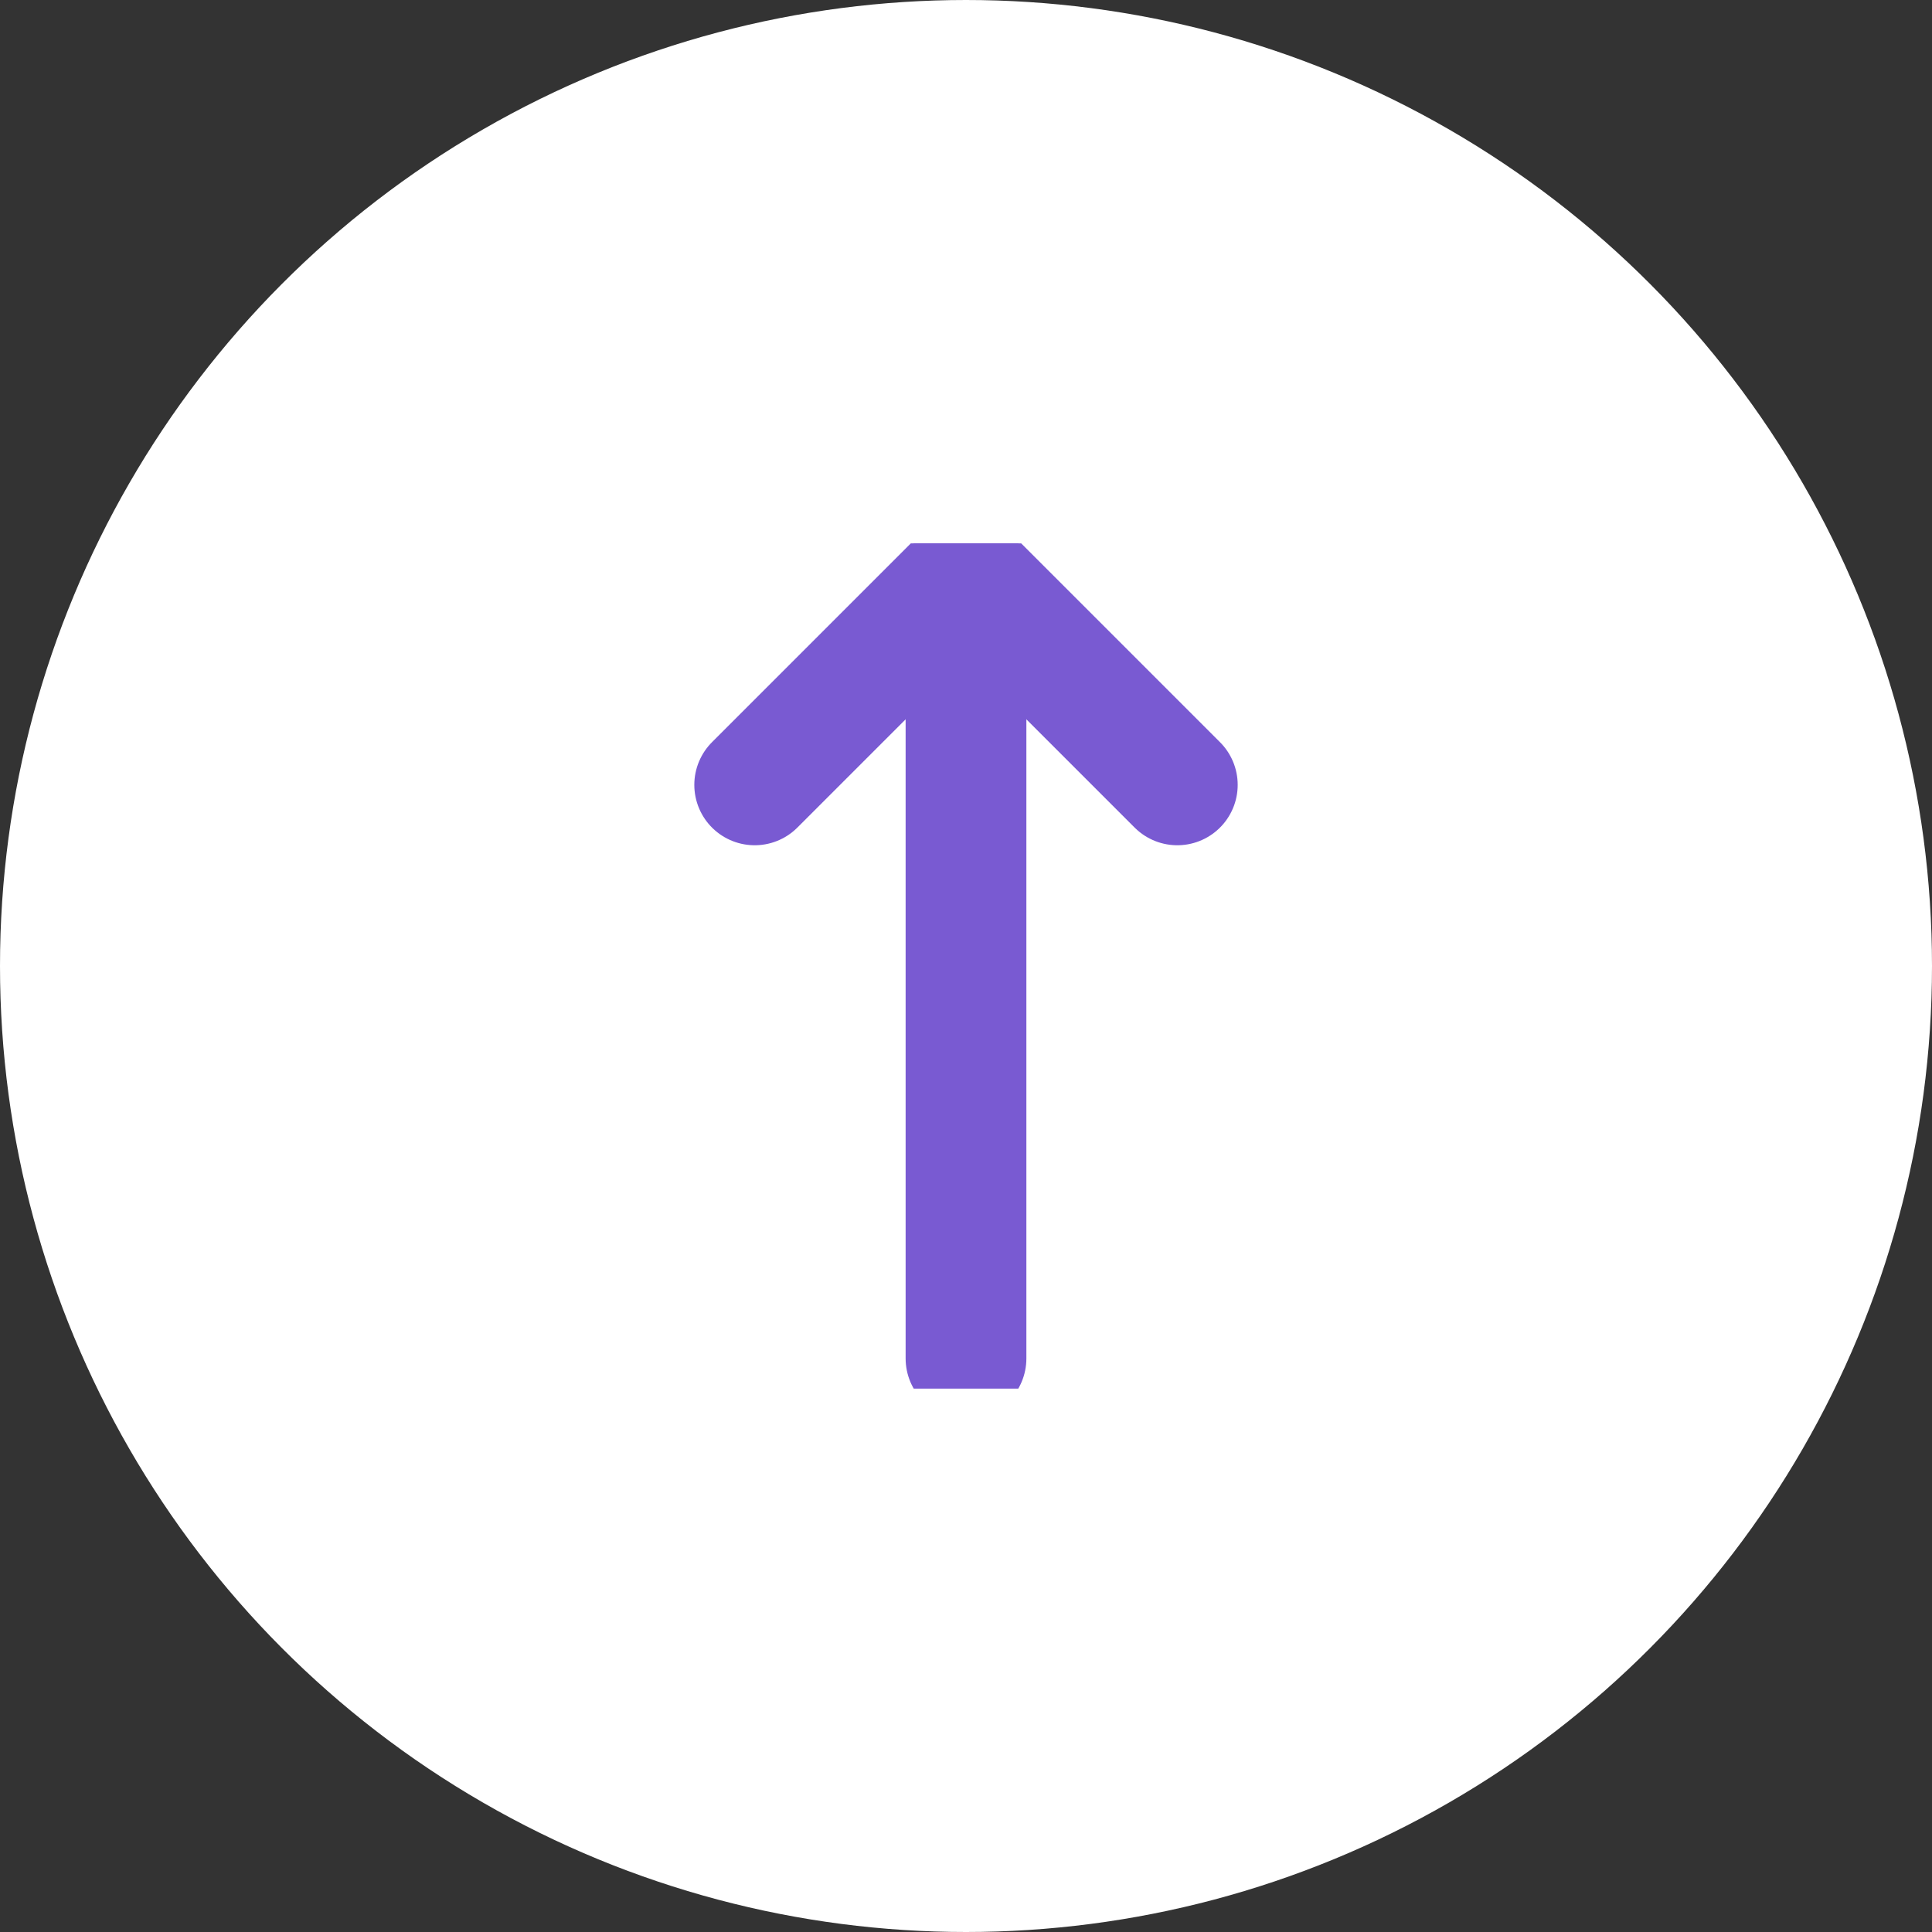
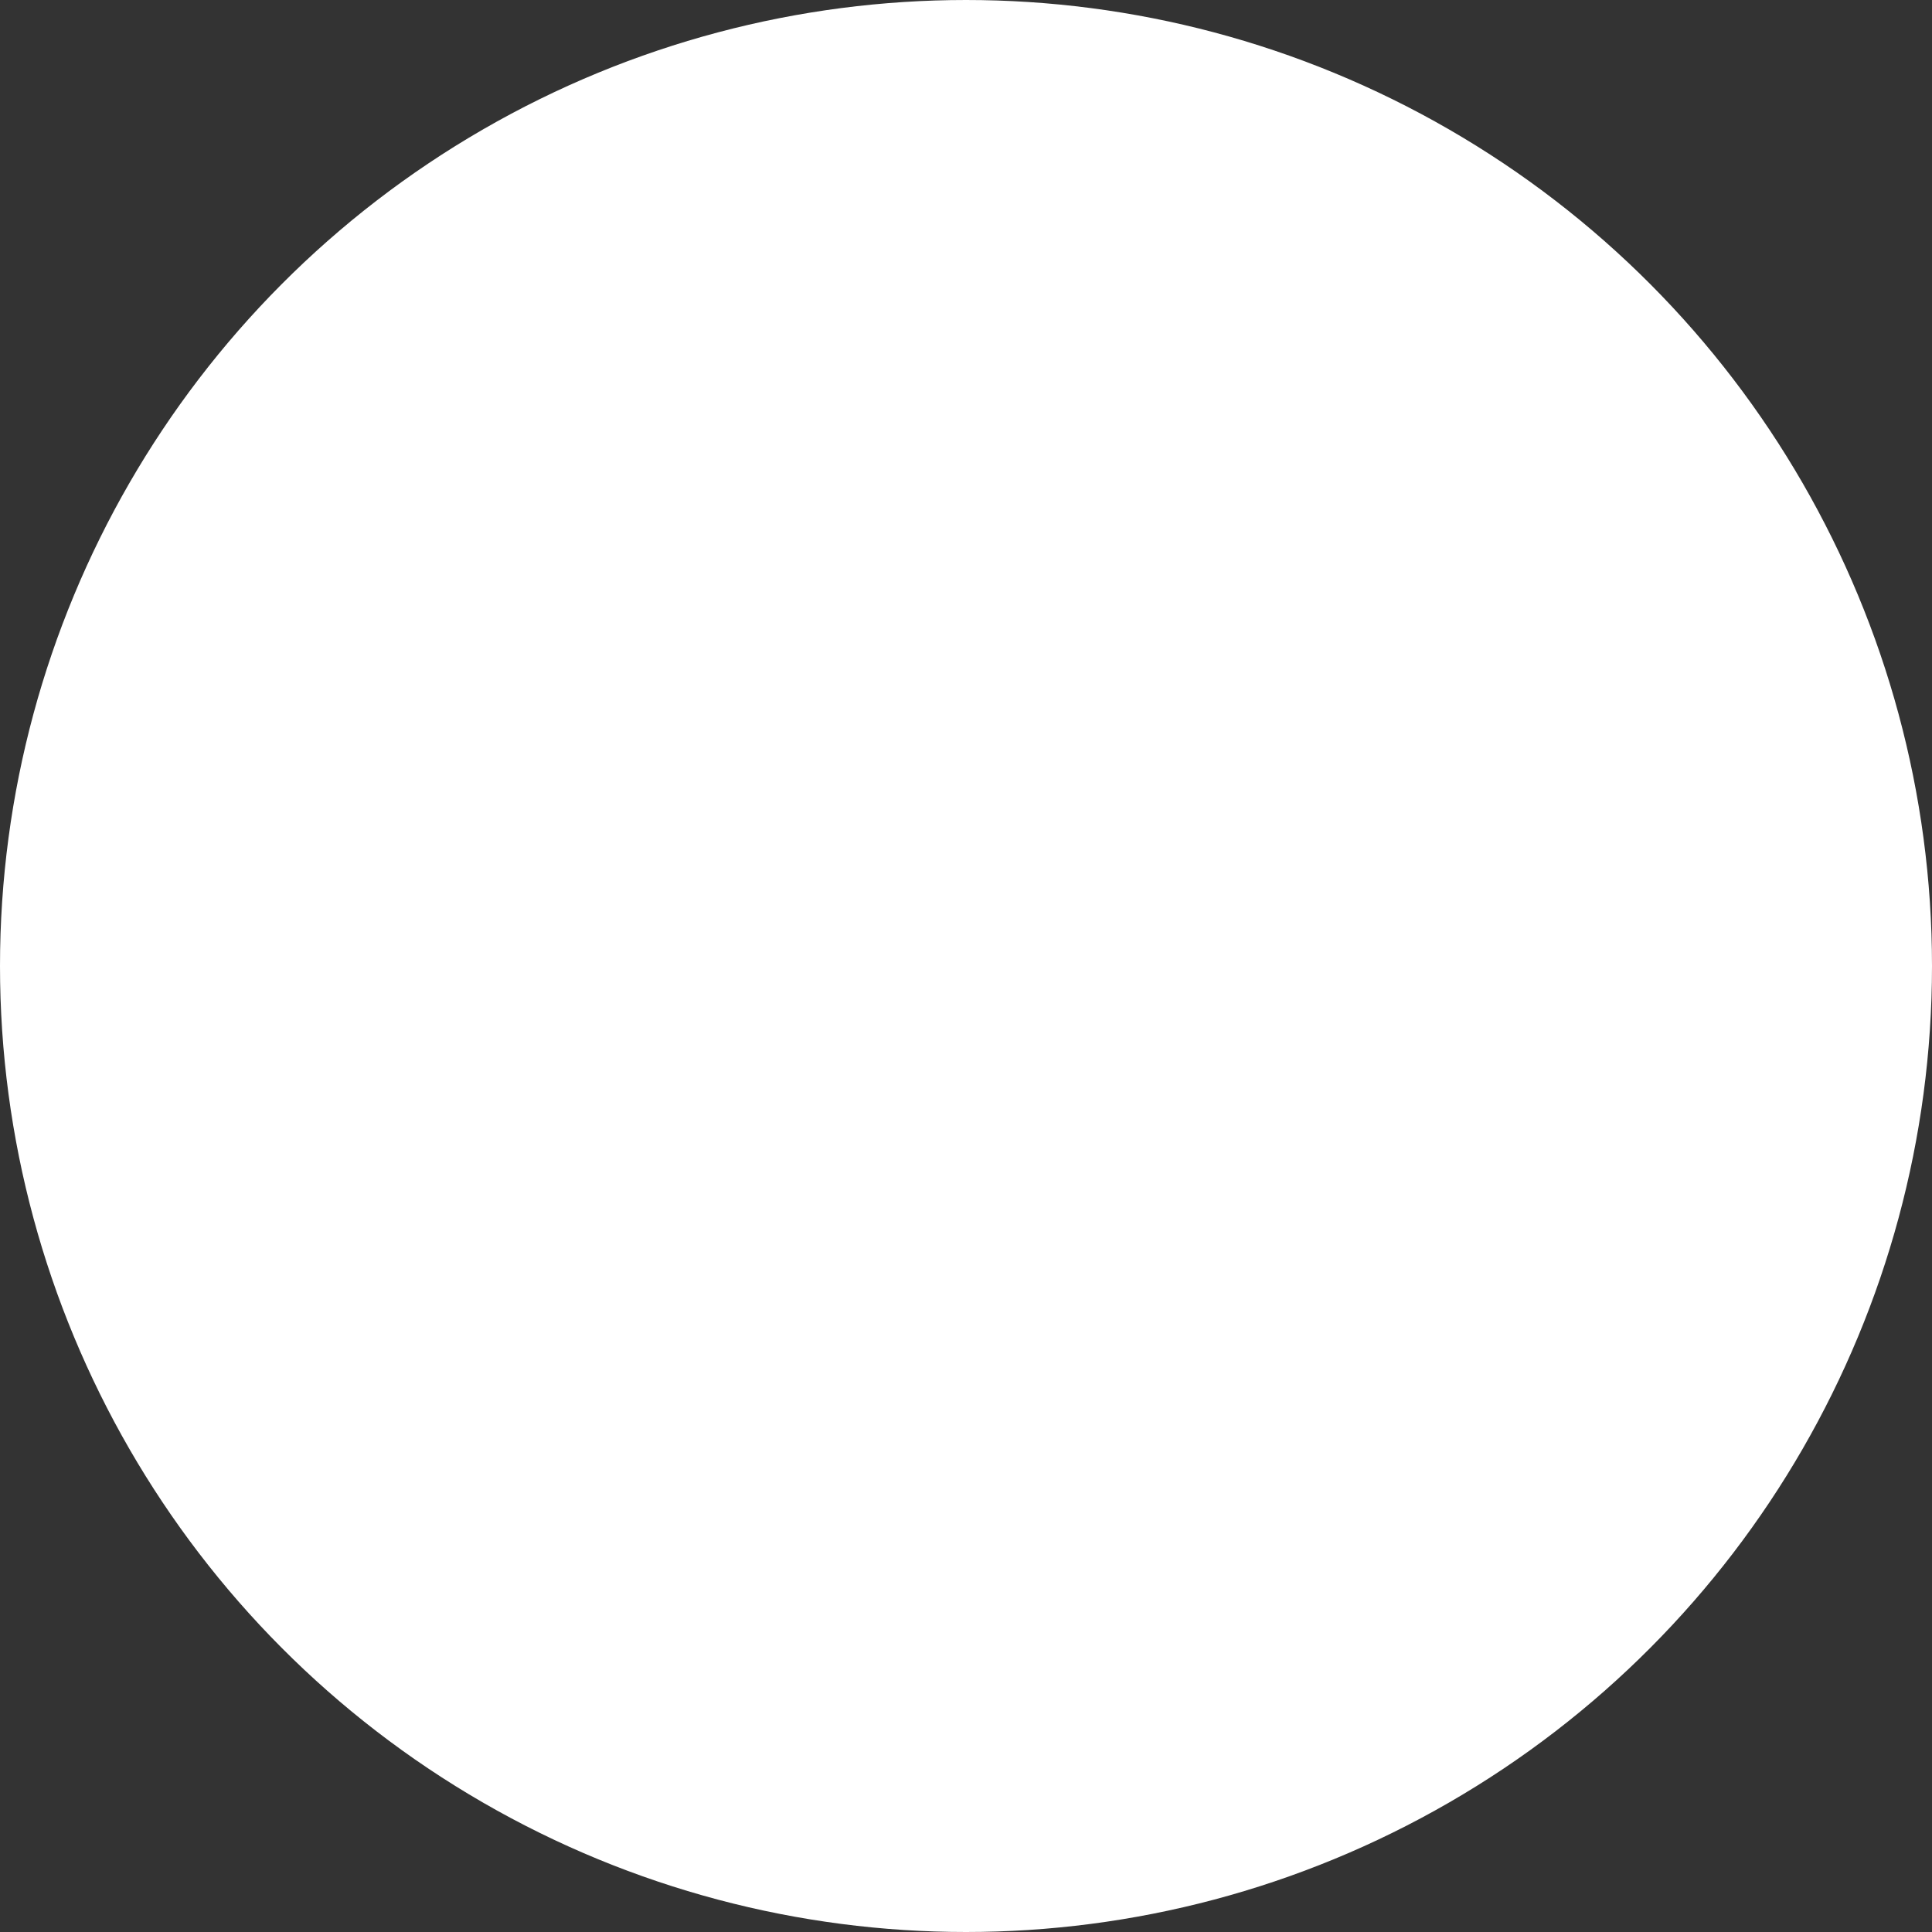
<svg xmlns="http://www.w3.org/2000/svg" width="32" height="32" viewBox="0 0 32 32" fill="none">
  <rect x="0" y="0" width="32" height="32" fill="#333333" stroke="none" />
  <circle cx="16" cy="16" r="15.5" fill="white" stroke="white" />
  <g clip-path="url(#clip0_173_36550)">
    <path d="M16 22.5V9.5" stroke="#795AD2" stroke-width="2" stroke-linecap="round" stroke-linejoin="round" />
-     <path d="M19.5 13L16 9.5L12.5 13" stroke="#795AD2" stroke-width="2" stroke-linecap="round" stroke-linejoin="round" />
+     <path d="M19.5 13L16 9.5" stroke="#795AD2" stroke-width="2" stroke-linecap="round" stroke-linejoin="round" />
  </g>
  <defs>
    <clipPath id="clip0_173_36550">
-       <rect width="14" height="14" fill="white" transform="matrix(1 0 0 -1 9 23)" />
-     </clipPath>
+       </clipPath>
  </defs>
</svg>